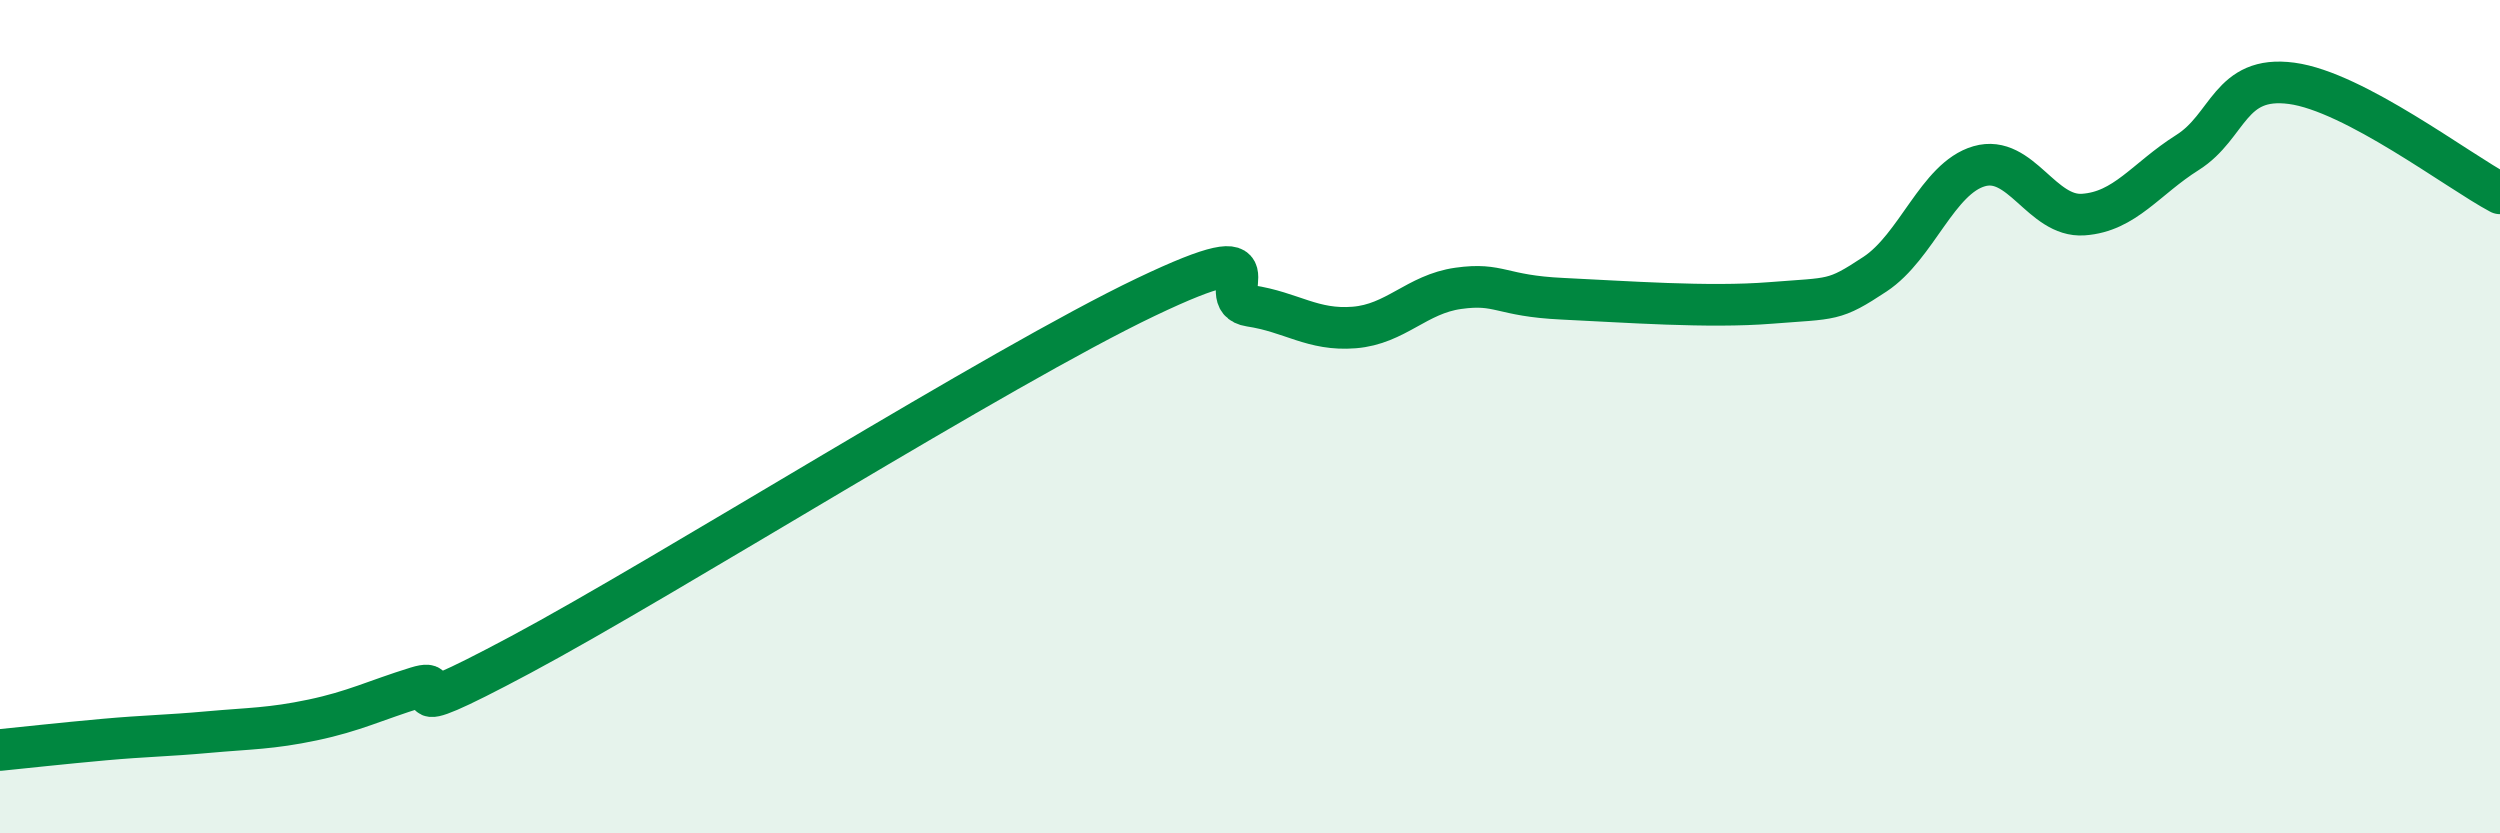
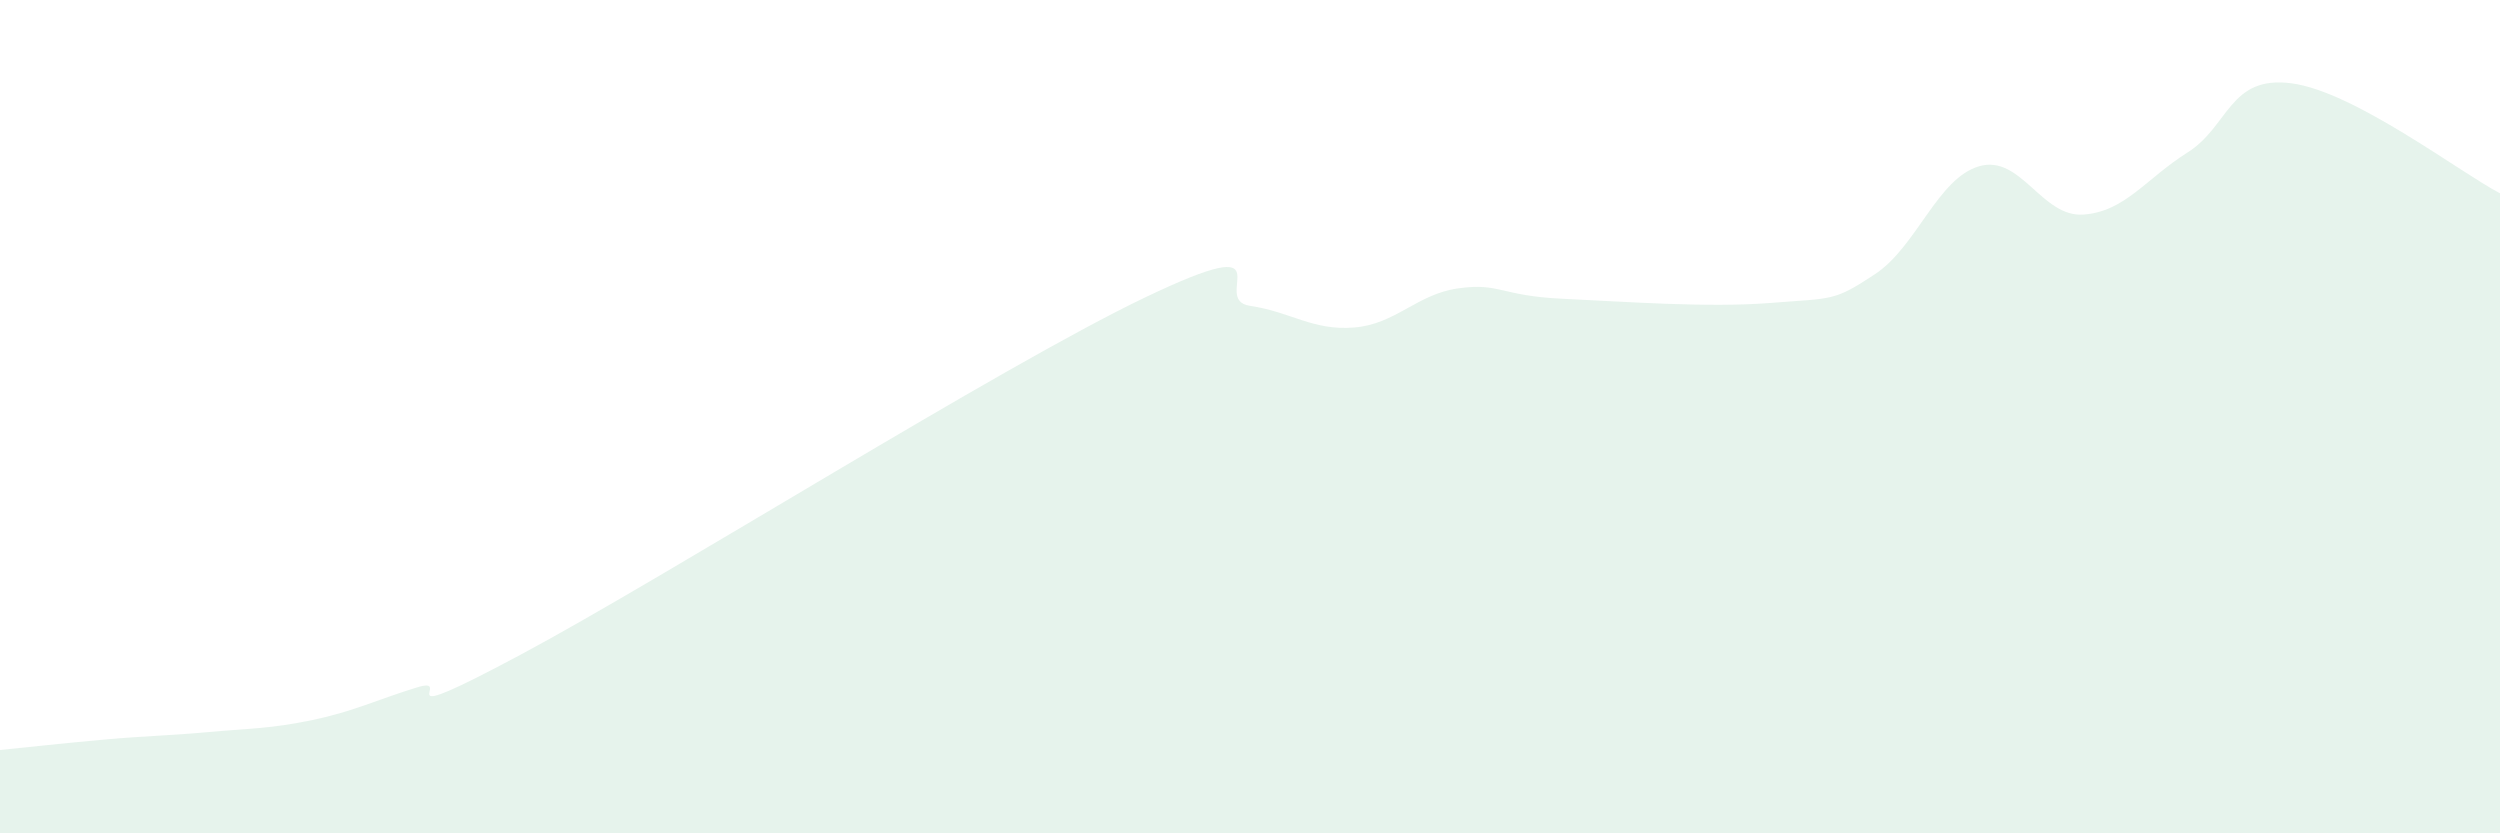
<svg xmlns="http://www.w3.org/2000/svg" width="60" height="20" viewBox="0 0 60 20">
  <path d="M 0,18 C 0.5,17.95 1.5,17.84 2.5,17.75 C 3.5,17.66 4,17.66 5,17.57 C 6,17.48 6.5,17.49 7.5,17.28 C 8.5,17.07 9,16.81 10,16.5 C 11,16.19 9,17.58 12.5,15.71 C 16,13.84 24,8.8 27.5,7.13 C 31,5.46 29,7.19 30,7.34 C 31,7.49 31.5,7.94 32.5,7.86 C 33.5,7.78 34,7.06 35,6.92 C 36,6.78 36,7.1 37.5,7.17 C 39,7.24 41,7.39 42.5,7.27 C 44,7.15 44,7.24 45,6.58 C 46,5.92 46.5,4.28 47.5,3.99 C 48.5,3.7 49,5.22 50,5.15 C 51,5.08 51.5,4.29 52.5,3.66 C 53.5,3.03 53.5,1.8 55,2 C 56.5,2.2 59,4.11 60,4.64L60 20L0 20Z" fill="#008740" opacity="0.1" stroke-linecap="round" stroke-linejoin="round" />
-   <path d="M 0,18 C 0.5,17.95 1.5,17.84 2.5,17.75 C 3.5,17.66 4,17.66 5,17.57 C 6,17.48 6.5,17.49 7.5,17.28 C 8.5,17.07 9,16.81 10,16.5 C 11,16.19 9,17.58 12.5,15.71 C 16,13.84 24,8.8 27.5,7.13 C 31,5.46 29,7.19 30,7.34 C 31,7.49 31.5,7.94 32.5,7.86 C 33.5,7.78 34,7.06 35,6.92 C 36,6.78 36,7.1 37.5,7.17 C 39,7.24 41,7.39 42.5,7.27 C 44,7.15 44,7.24 45,6.58 C 46,5.92 46.5,4.28 47.5,3.99 C 48.5,3.7 49,5.22 50,5.15 C 51,5.08 51.5,4.29 52.5,3.66 C 53.5,3.03 53.5,1.8 55,2 C 56.5,2.2 59,4.11 60,4.64" stroke="#008740" stroke-width="1" fill="none" stroke-linecap="round" stroke-linejoin="round" />
</svg>